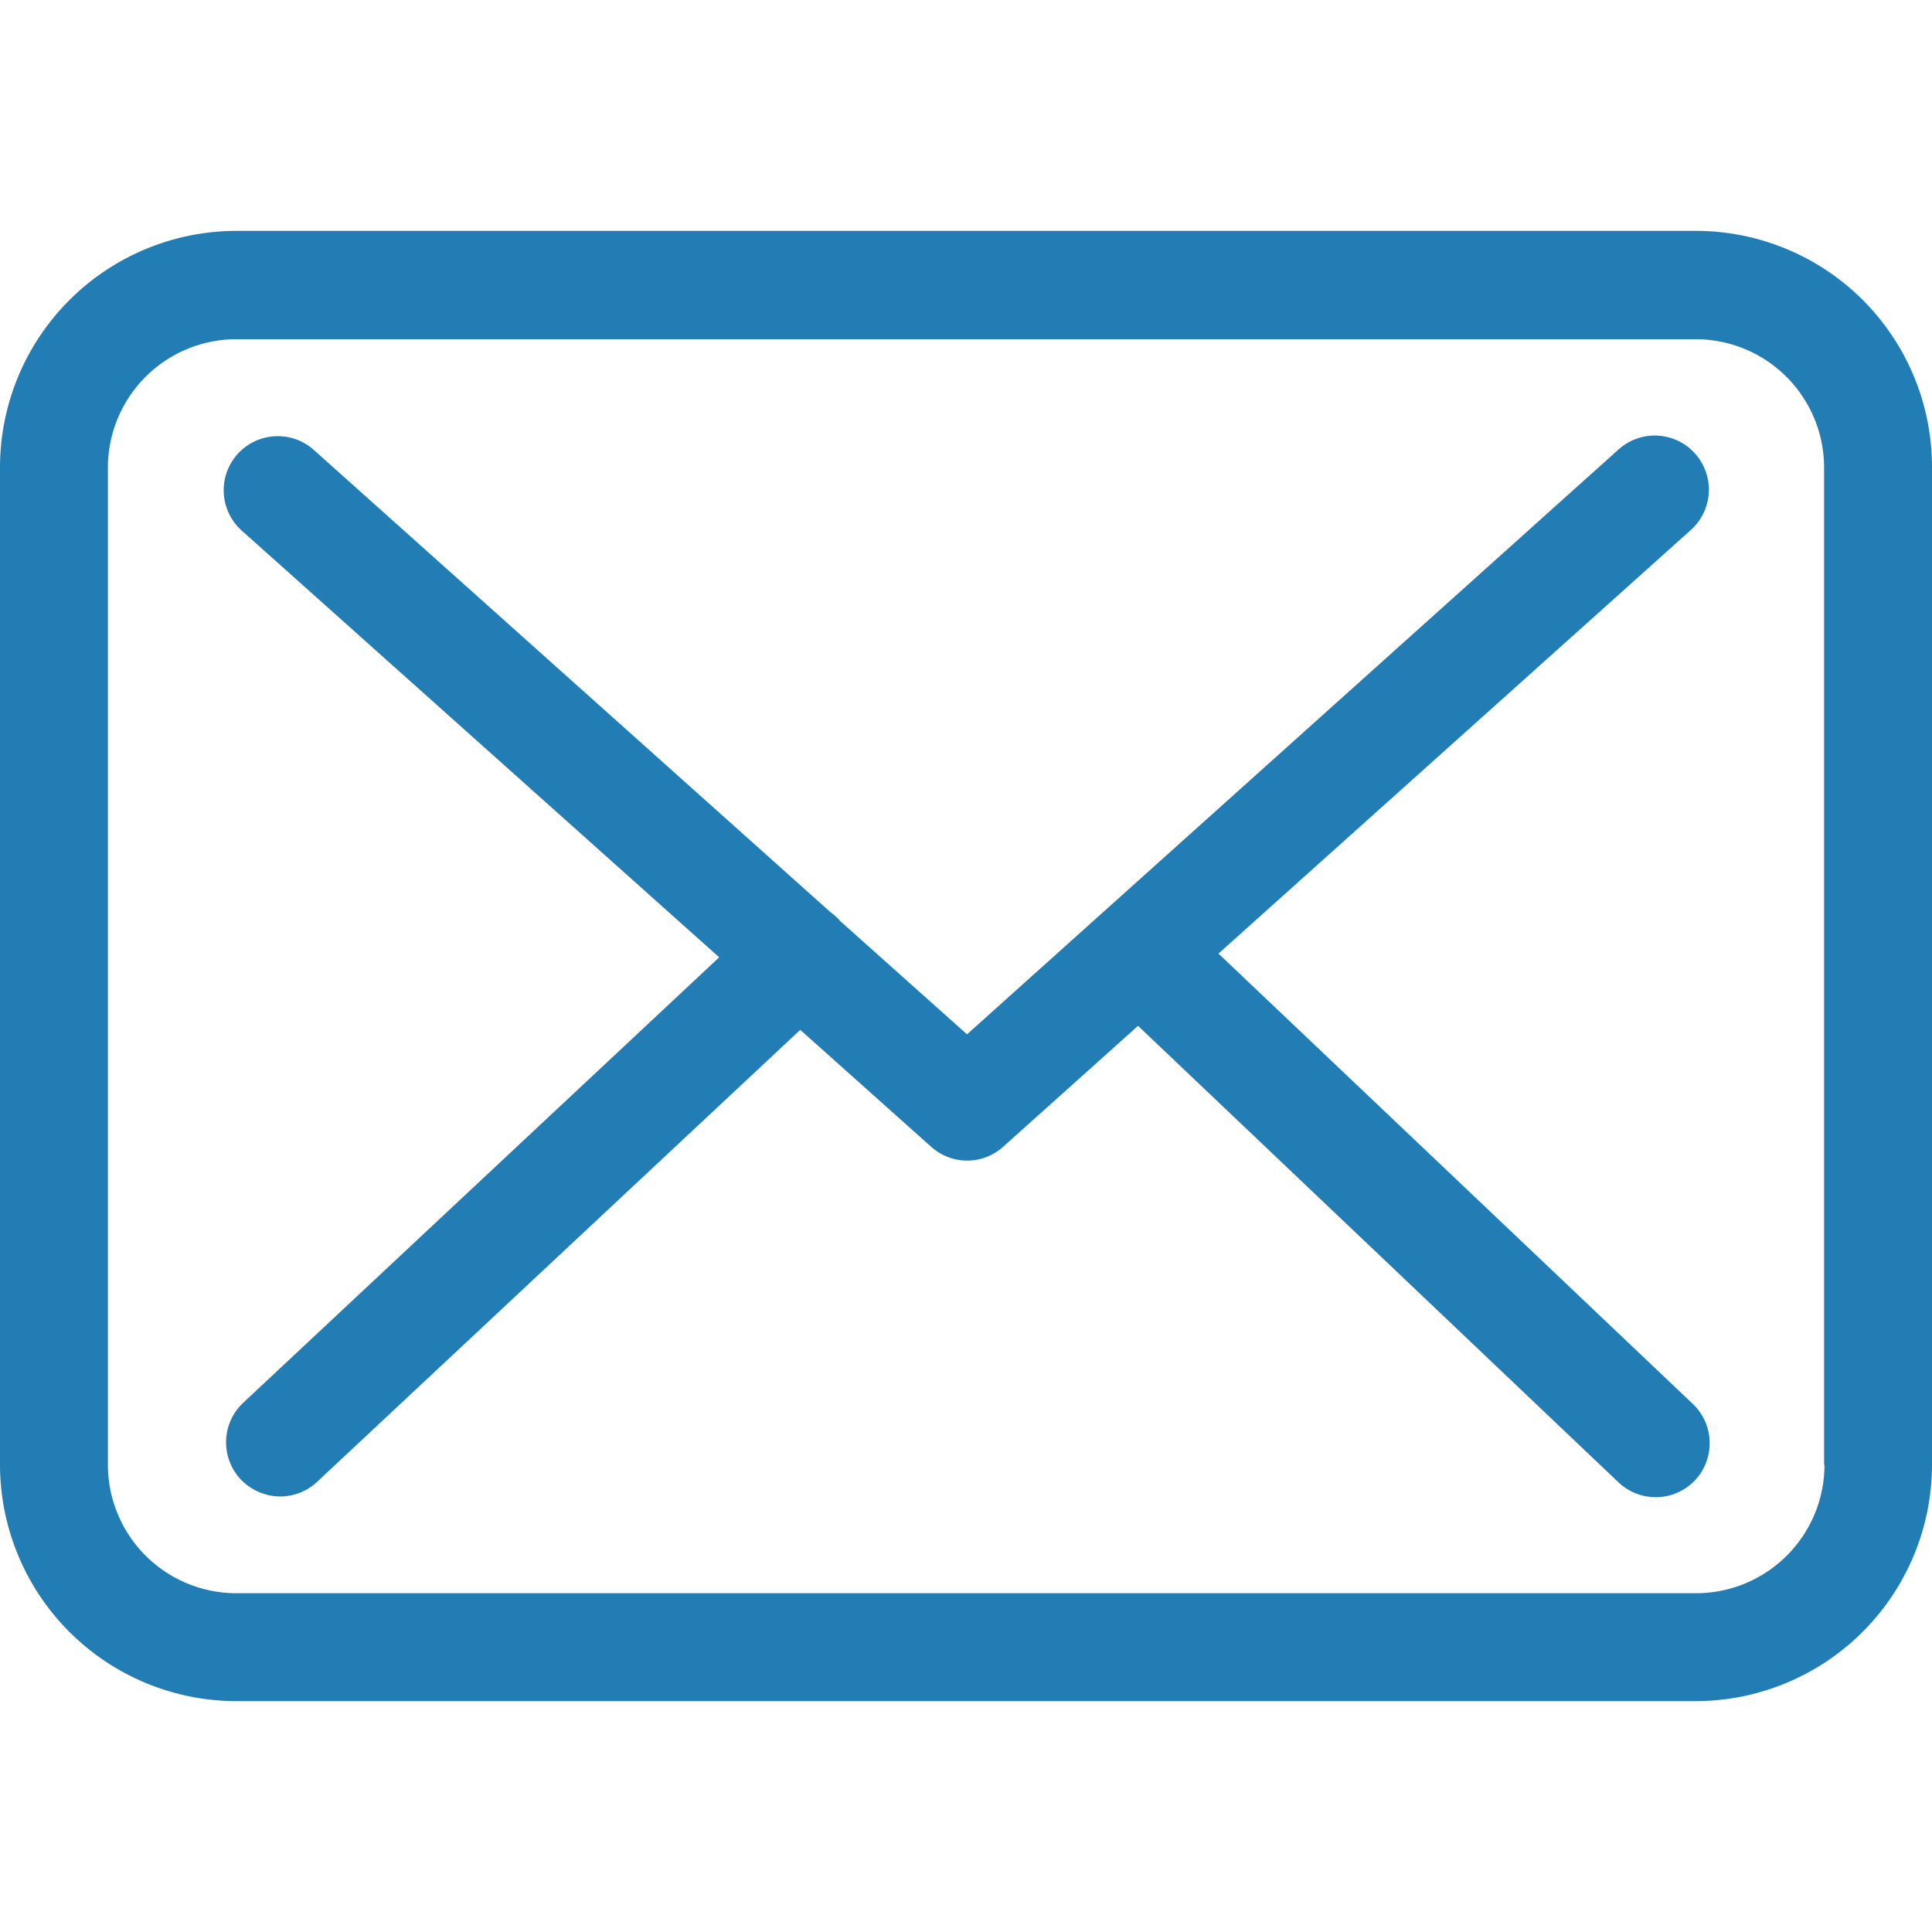
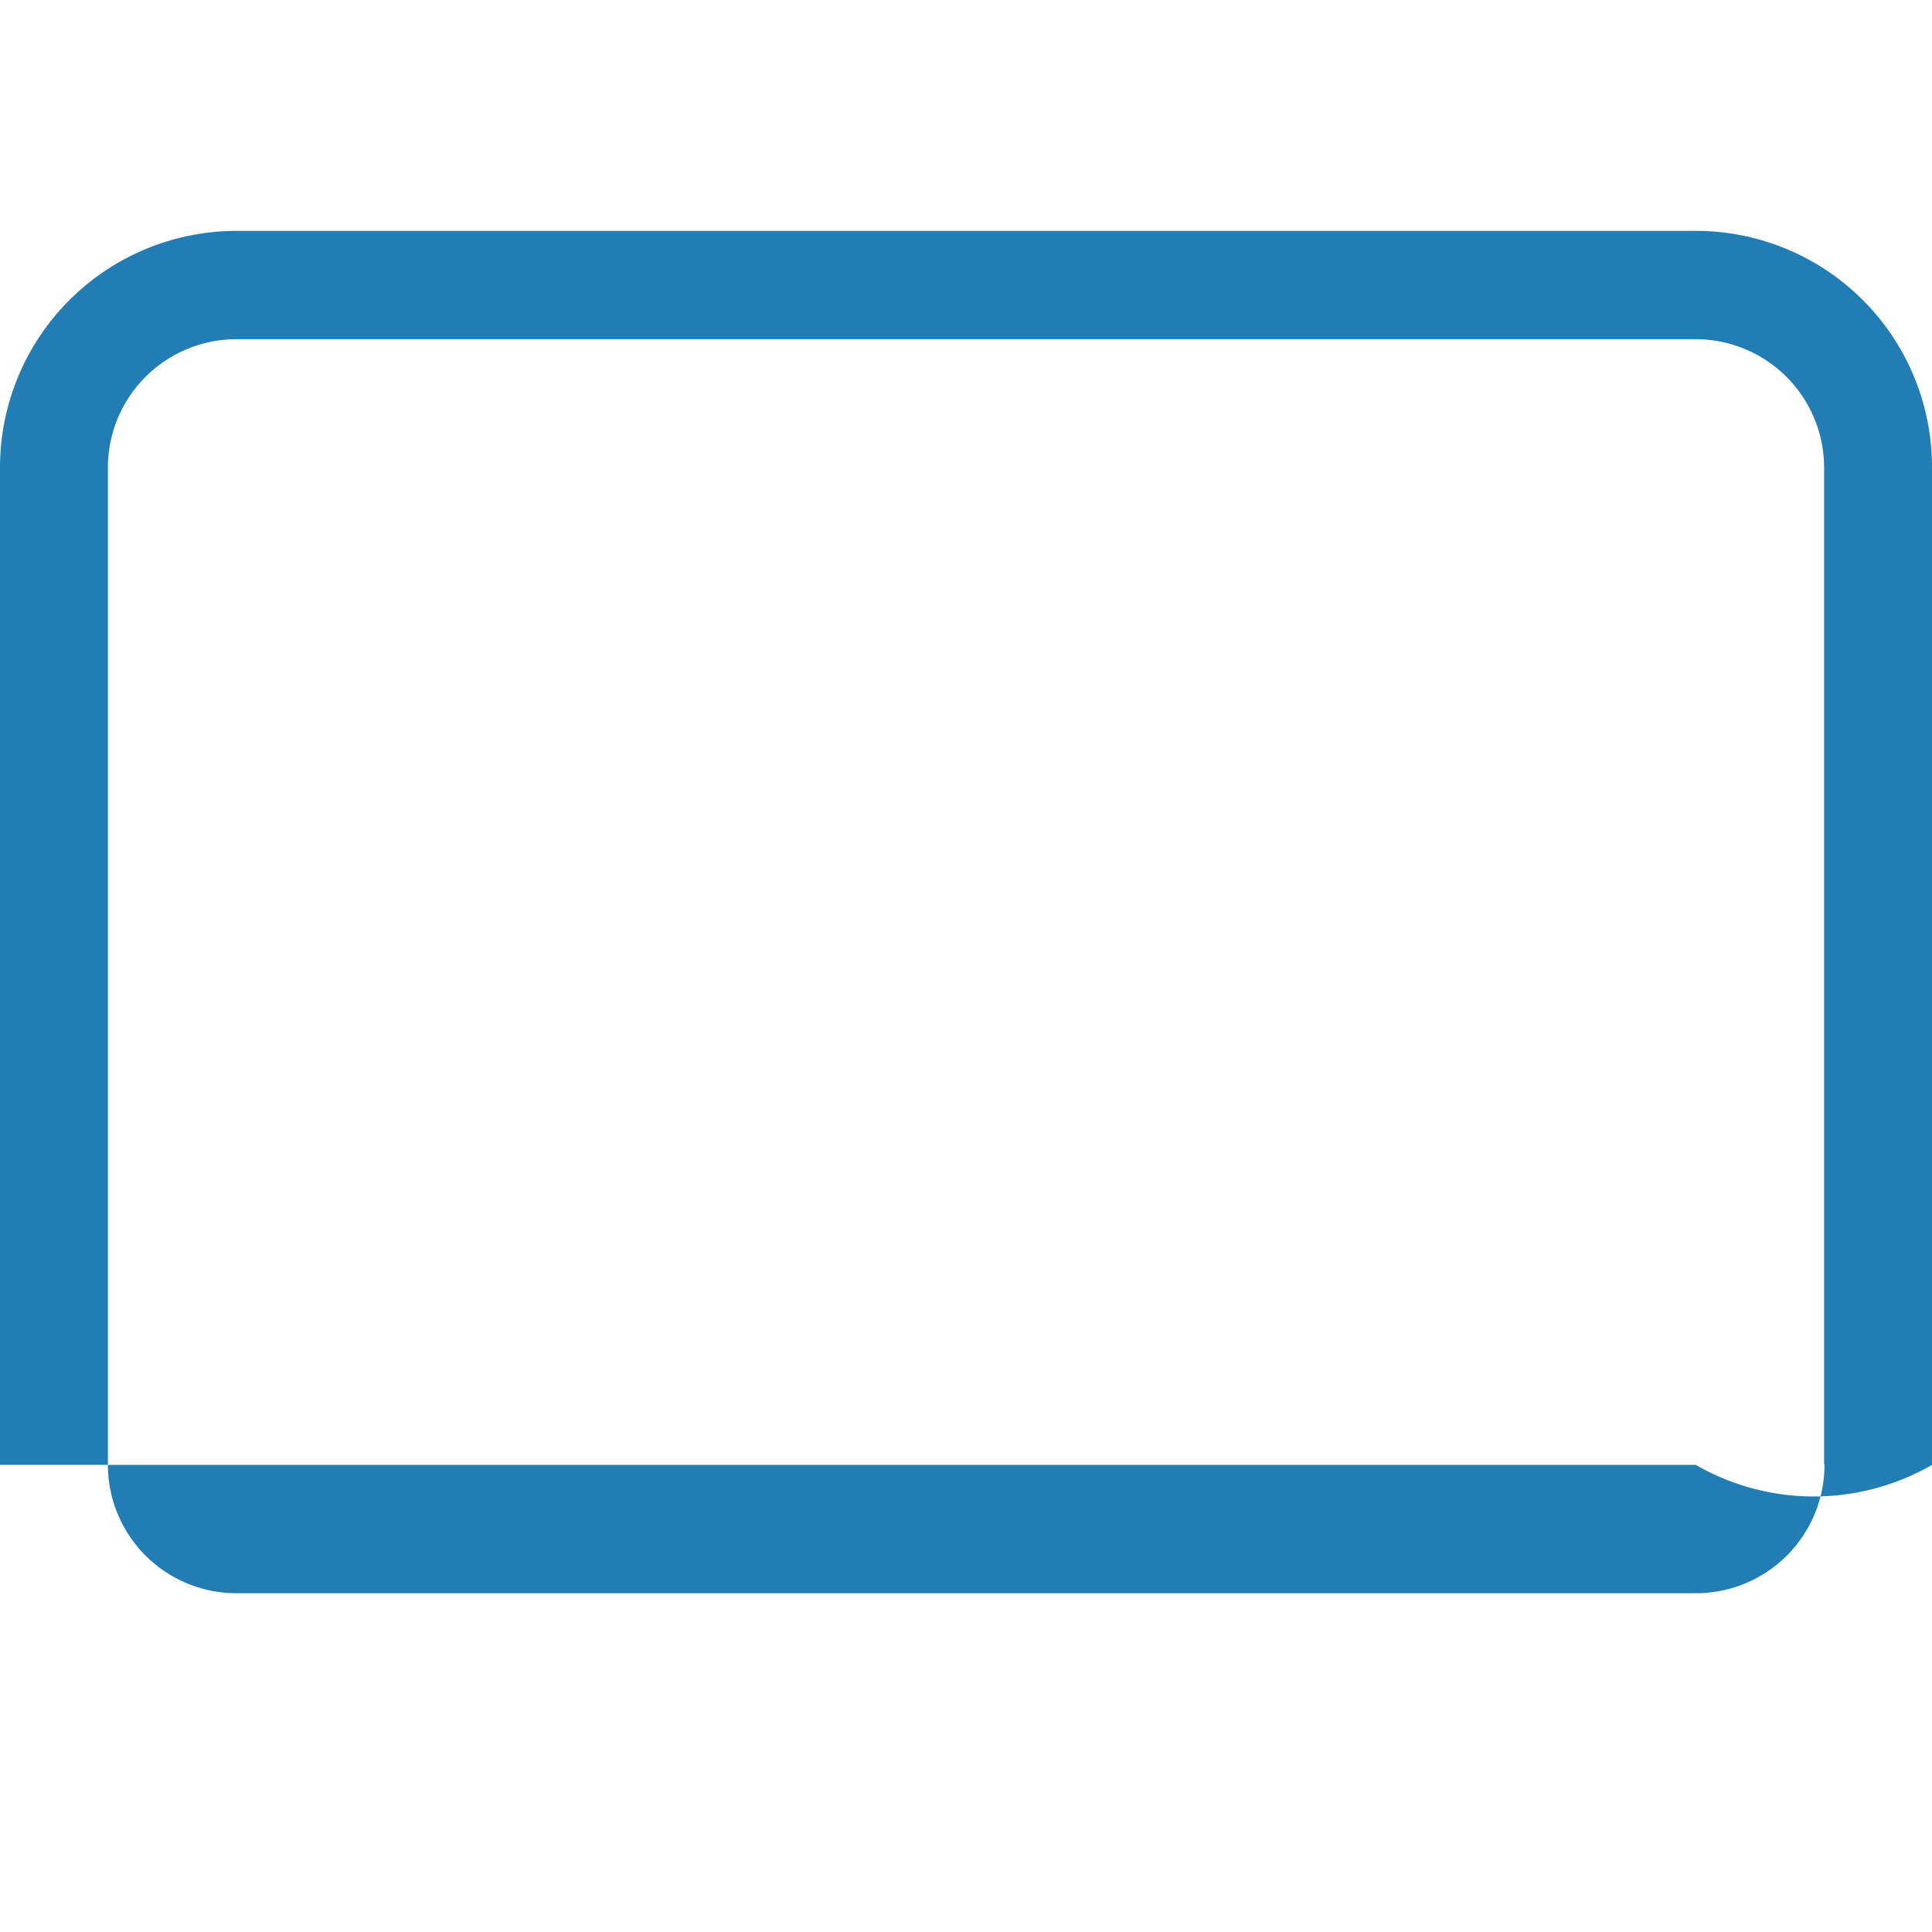
<svg xmlns="http://www.w3.org/2000/svg" width="40" height="40" viewBox="0 0 40 40">
  <defs>
    <clipPath id="clip-path">
      <rect id="Rectangle_4789" data-name="Rectangle 4789" width="40" height="40" transform="translate(1213 2486)" fill="#227db4" />
    </clipPath>
  </defs>
  <g id="message-icon" transform="translate(-1213 -2486)" clip-path="url(#clip-path)">
    <g id="_002-envelope" data-name="002-envelope" transform="translate(1213 2486)">
      <g id="Group_6722" data-name="Group 6722">
-         <path id="Path_17307" data-name="Path 17307" d="M35.117,4.78H4.891A4.9,4.9,0,0,0,0,9.671V30.329A4.9,4.9,0,0,0,4.891,35.22H35.109A4.9,4.9,0,0,0,40,30.329V9.679A4.89,4.89,0,0,0,35.117,4.78Zm2.657,25.549a2.66,2.66,0,0,1-2.657,2.657H4.891a2.66,2.66,0,0,1-2.657-2.657V9.679A2.66,2.66,0,0,1,4.891,7.023H35.109a2.66,2.66,0,0,1,2.657,2.657v20.65Z" fill="#227db4" />
-         <path id="Path_17308" data-name="Path 17308" d="M25.227,19.743l9.783-8.773a1.119,1.119,0,0,0-1.5-1.664L20.021,21.415l-2.632-2.351c-.008-.008-.017-.017-.017-.025a1.655,1.655,0,0,0-.182-.157L6.48,9.3a1.12,1.12,0,0,0-1.49,1.672l9.9,8.848L5.032,29.046a1.122,1.122,0,0,0-.05,1.581,1.143,1.143,0,0,0,.819.356,1.12,1.12,0,0,0,.761-.3l10.006-9.361,2.715,2.425a1.114,1.114,0,0,0,1.49-.008l2.789-2.5,9.948,9.452a1.12,1.12,0,0,0,1.581-.041,1.122,1.122,0,0,0-.041-1.581Z" fill="#227db4" />
+         <path id="Path_17307" data-name="Path 17307" d="M35.117,4.78H4.891A4.9,4.9,0,0,0,0,9.671V30.329H35.109A4.9,4.9,0,0,0,40,30.329V9.679A4.89,4.89,0,0,0,35.117,4.78Zm2.657,25.549a2.66,2.66,0,0,1-2.657,2.657H4.891a2.66,2.66,0,0,1-2.657-2.657V9.679A2.66,2.66,0,0,1,4.891,7.023H35.109a2.66,2.66,0,0,1,2.657,2.657v20.65Z" fill="#227db4" />
      </g>
    </g>
  </g>
</svg>